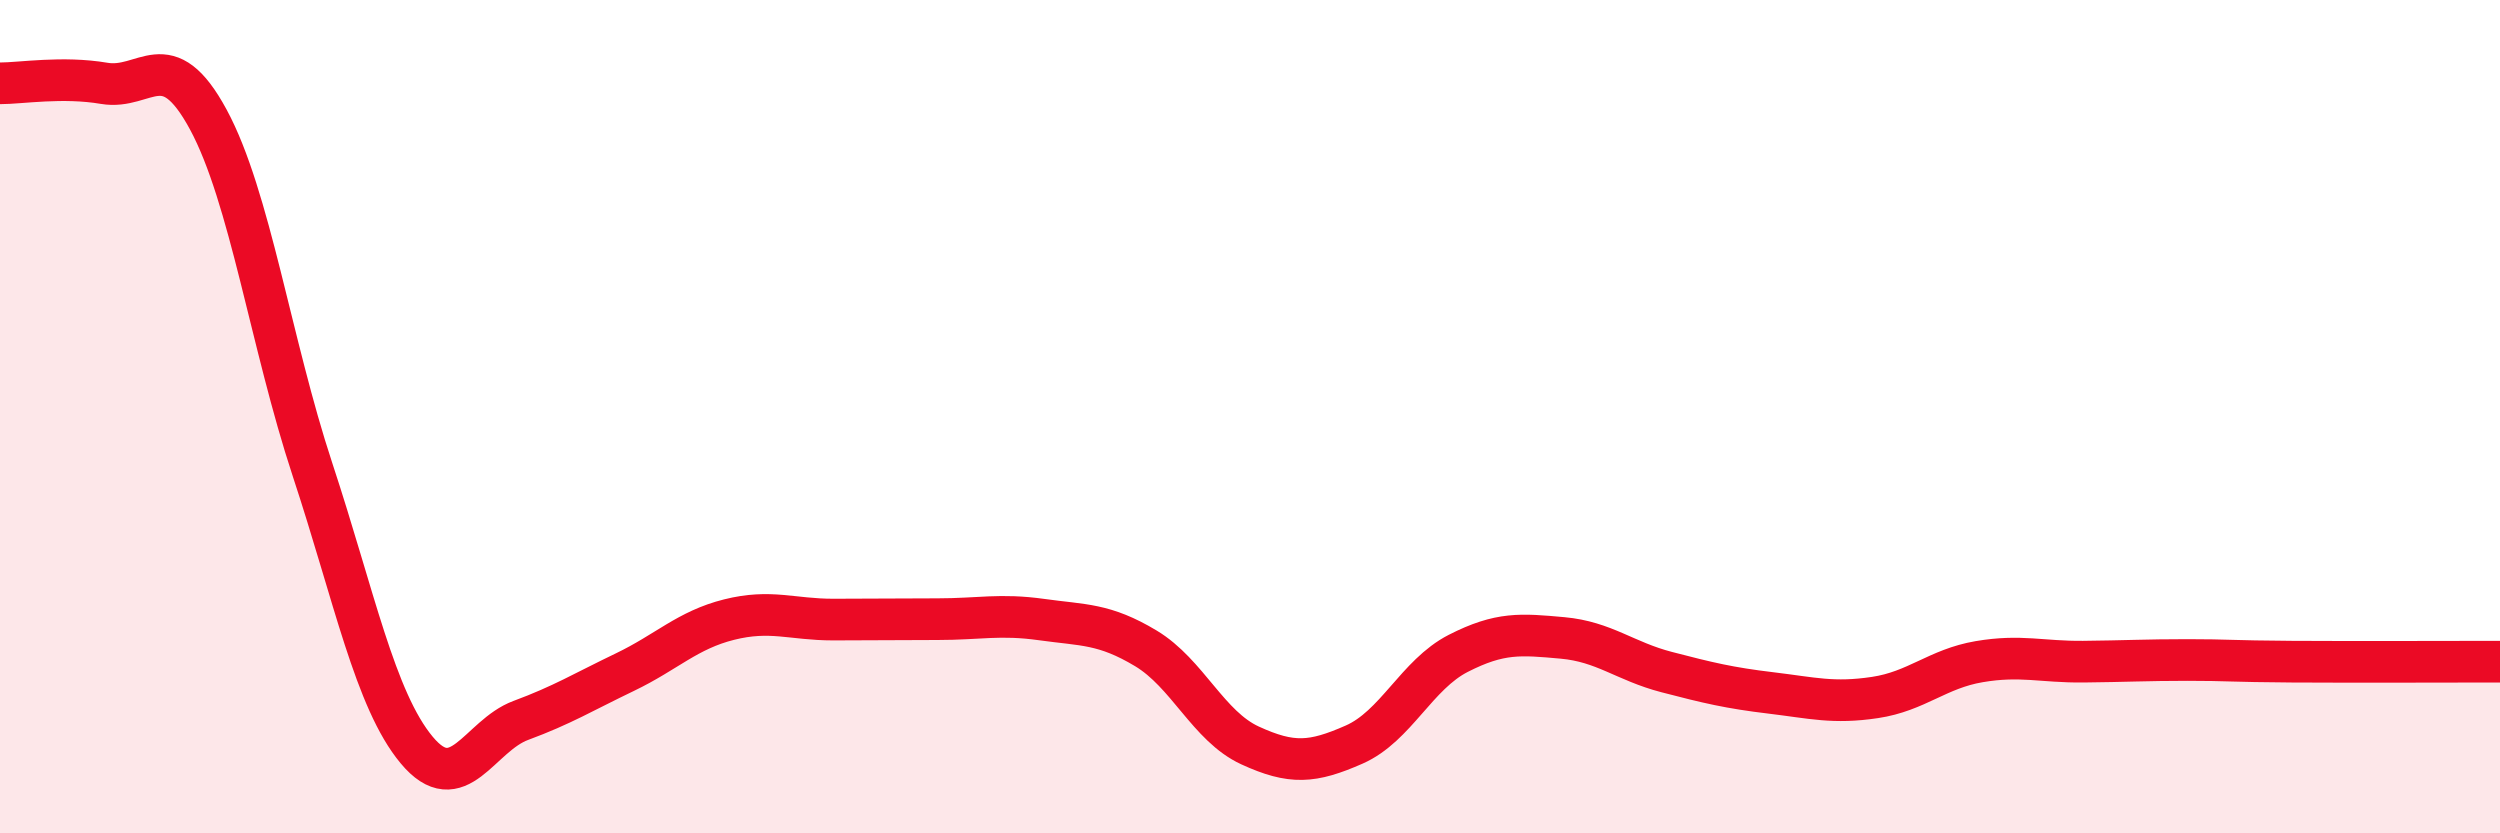
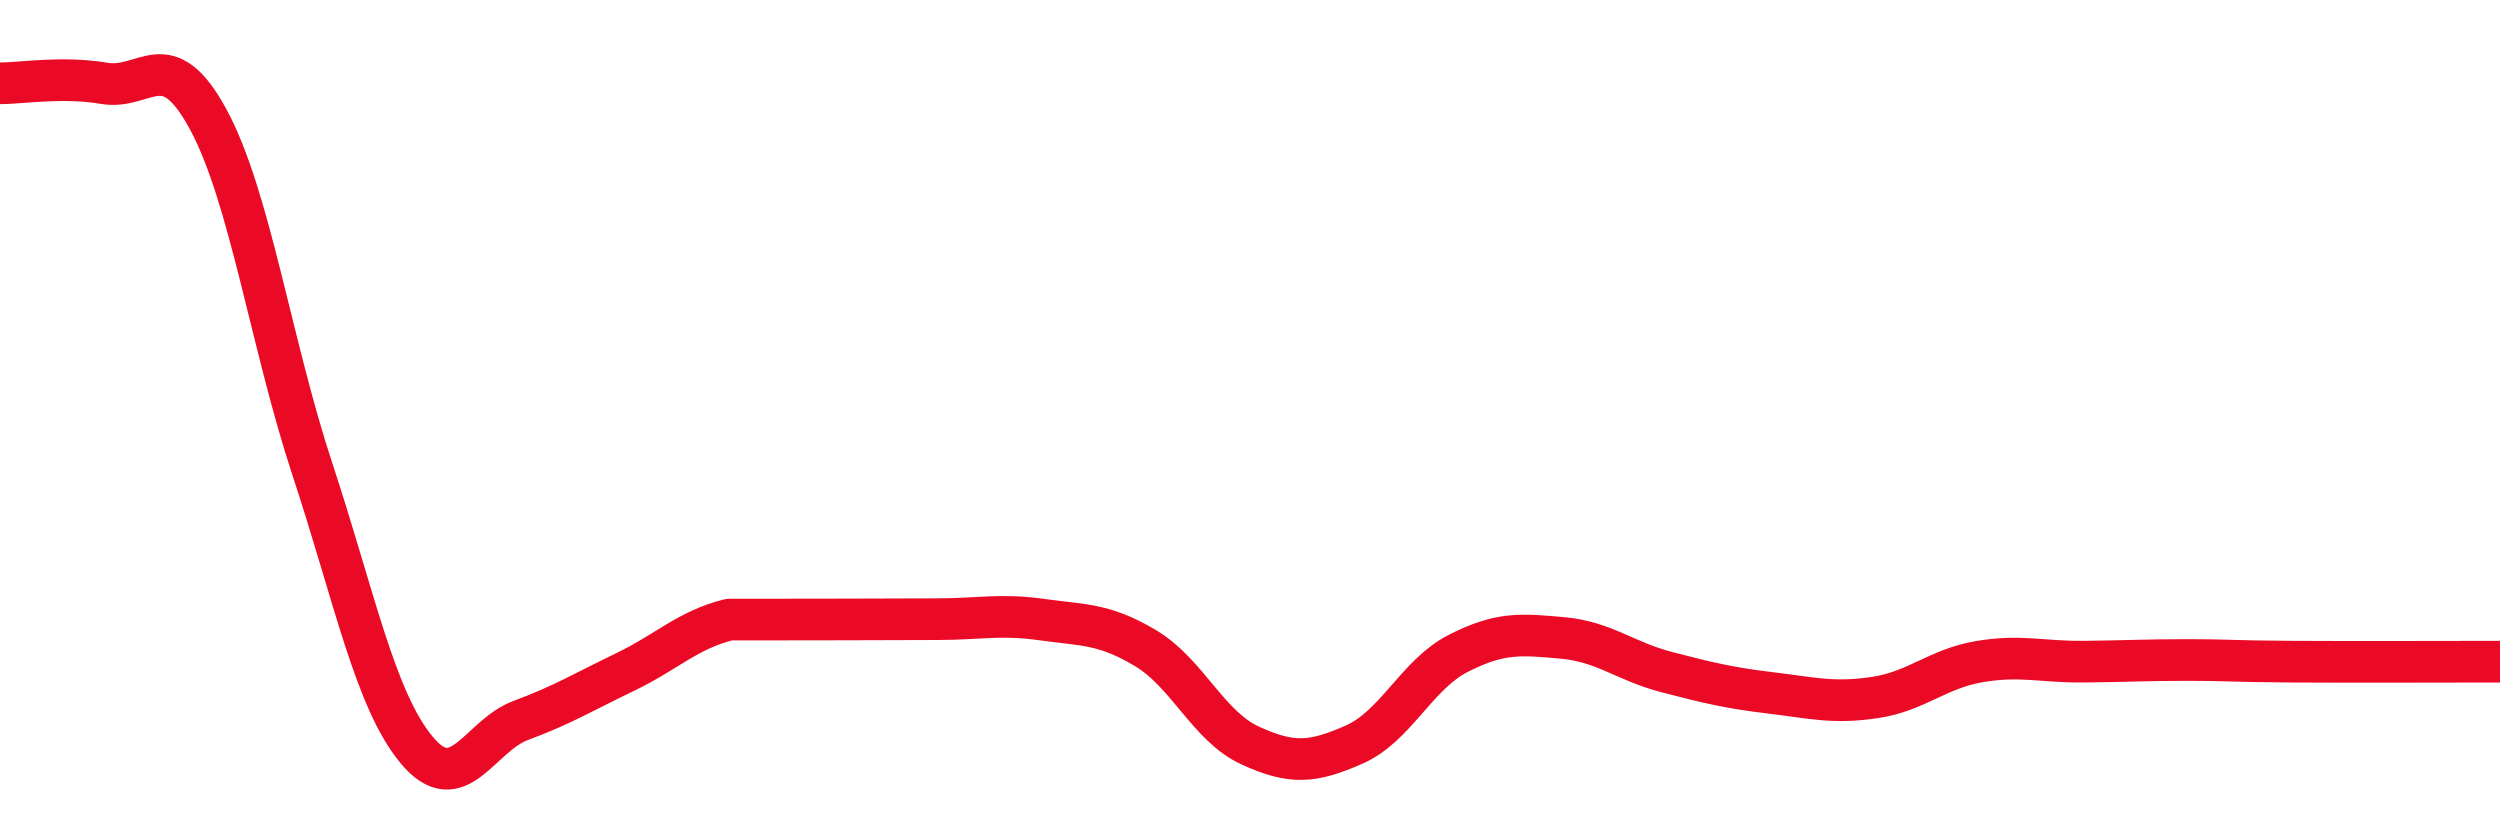
<svg xmlns="http://www.w3.org/2000/svg" width="60" height="20" viewBox="0 0 60 20">
-   <path d="M 0,2 C 0.5,2 1.5,1.83 2.5,2 C 3.5,2.17 4,1.02 5,2.87 C 6,4.72 6.5,8.24 7.5,11.27 C 8.5,14.3 9,16.8 10,18 C 11,19.2 11.5,17.66 12.5,17.29 C 13.5,16.92 14,16.61 15,16.13 C 16,15.65 16.5,15.12 17.5,14.87 C 18.5,14.62 19,14.87 20,14.87 C 21,14.87 21.5,14.86 22.5,14.86 C 23.5,14.86 24,14.73 25,14.87 C 26,15.01 26.5,14.96 27.5,15.56 C 28.5,16.16 29,17.43 30,17.89 C 31,18.35 31.5,18.31 32.5,17.87 C 33.5,17.43 34,16.19 35,15.68 C 36,15.17 36.5,15.22 37.5,15.31 C 38.5,15.4 39,15.87 40,16.13 C 41,16.39 41.5,16.51 42.5,16.63 C 43.5,16.75 44,16.89 45,16.74 C 46,16.59 46.5,16.05 47.5,15.88 C 48.5,15.71 49,15.89 50,15.88 C 51,15.87 51.5,15.84 52.5,15.84 C 53.5,15.84 53.5,15.87 55,15.88 C 56.5,15.89 59,15.88 60,15.88L60 20L0 20Z" fill="#EB0A25" opacity="0.1" stroke-linecap="round" stroke-linejoin="round" />
-   <path d="M 0,2 C 0.5,2 1.5,1.83 2.5,2 C 3.5,2.17 4,1.02 5,2.87 C 6,4.72 6.5,8.24 7.5,11.27 C 8.5,14.3 9,16.8 10,18 C 11,19.2 11.5,17.66 12.5,17.29 C 13.5,16.92 14,16.61 15,16.13 C 16,15.65 16.5,15.12 17.5,14.87 C 18.5,14.62 19,14.87 20,14.87 C 21,14.87 21.5,14.86 22.5,14.86 C 23.5,14.86 24,14.73 25,14.87 C 26,15.01 26.5,14.96 27.5,15.56 C 28.5,16.16 29,17.43 30,17.89 C 31,18.35 31.5,18.31 32.5,17.87 C 33.5,17.43 34,16.19 35,15.68 C 36,15.17 36.5,15.22 37.5,15.31 C 38.5,15.4 39,15.87 40,16.13 C 41,16.39 41.5,16.51 42.5,16.63 C 43.5,16.75 44,16.89 45,16.74 C 46,16.59 46.5,16.05 47.5,15.88 C 48.5,15.71 49,15.89 50,15.88 C 51,15.87 51.5,15.84 52.5,15.84 C 53.5,15.84 53.5,15.87 55,15.88 C 56.5,15.89 59,15.88 60,15.88" stroke="#EB0A25" stroke-width="1" fill="none" stroke-linecap="round" stroke-linejoin="round" />
+   <path d="M 0,2 C 0.5,2 1.5,1.83 2.5,2 C 3.5,2.17 4,1.02 5,2.87 C 6,4.72 6.5,8.24 7.5,11.27 C 8.5,14.3 9,16.8 10,18 C 11,19.2 11.5,17.66 12.5,17.29 C 13.5,16.92 14,16.61 15,16.13 C 16,15.65 16.5,15.12 17.5,14.87 C 21,14.87 21.5,14.86 22.5,14.86 C 23.5,14.86 24,14.73 25,14.87 C 26,15.01 26.5,14.96 27.5,15.56 C 28.5,16.16 29,17.43 30,17.89 C 31,18.35 31.5,18.31 32.5,17.87 C 33.5,17.43 34,16.19 35,15.68 C 36,15.17 36.5,15.22 37.5,15.31 C 38.5,15.4 39,15.87 40,16.13 C 41,16.39 41.5,16.51 42.5,16.63 C 43.5,16.75 44,16.89 45,16.74 C 46,16.59 46.5,16.05 47.5,15.88 C 48.5,15.71 49,15.89 50,15.88 C 51,15.87 51.5,15.84 52.5,15.84 C 53.5,15.84 53.5,15.87 55,15.88 C 56.5,15.89 59,15.88 60,15.88" stroke="#EB0A25" stroke-width="1" fill="none" stroke-linecap="round" stroke-linejoin="round" />
</svg>